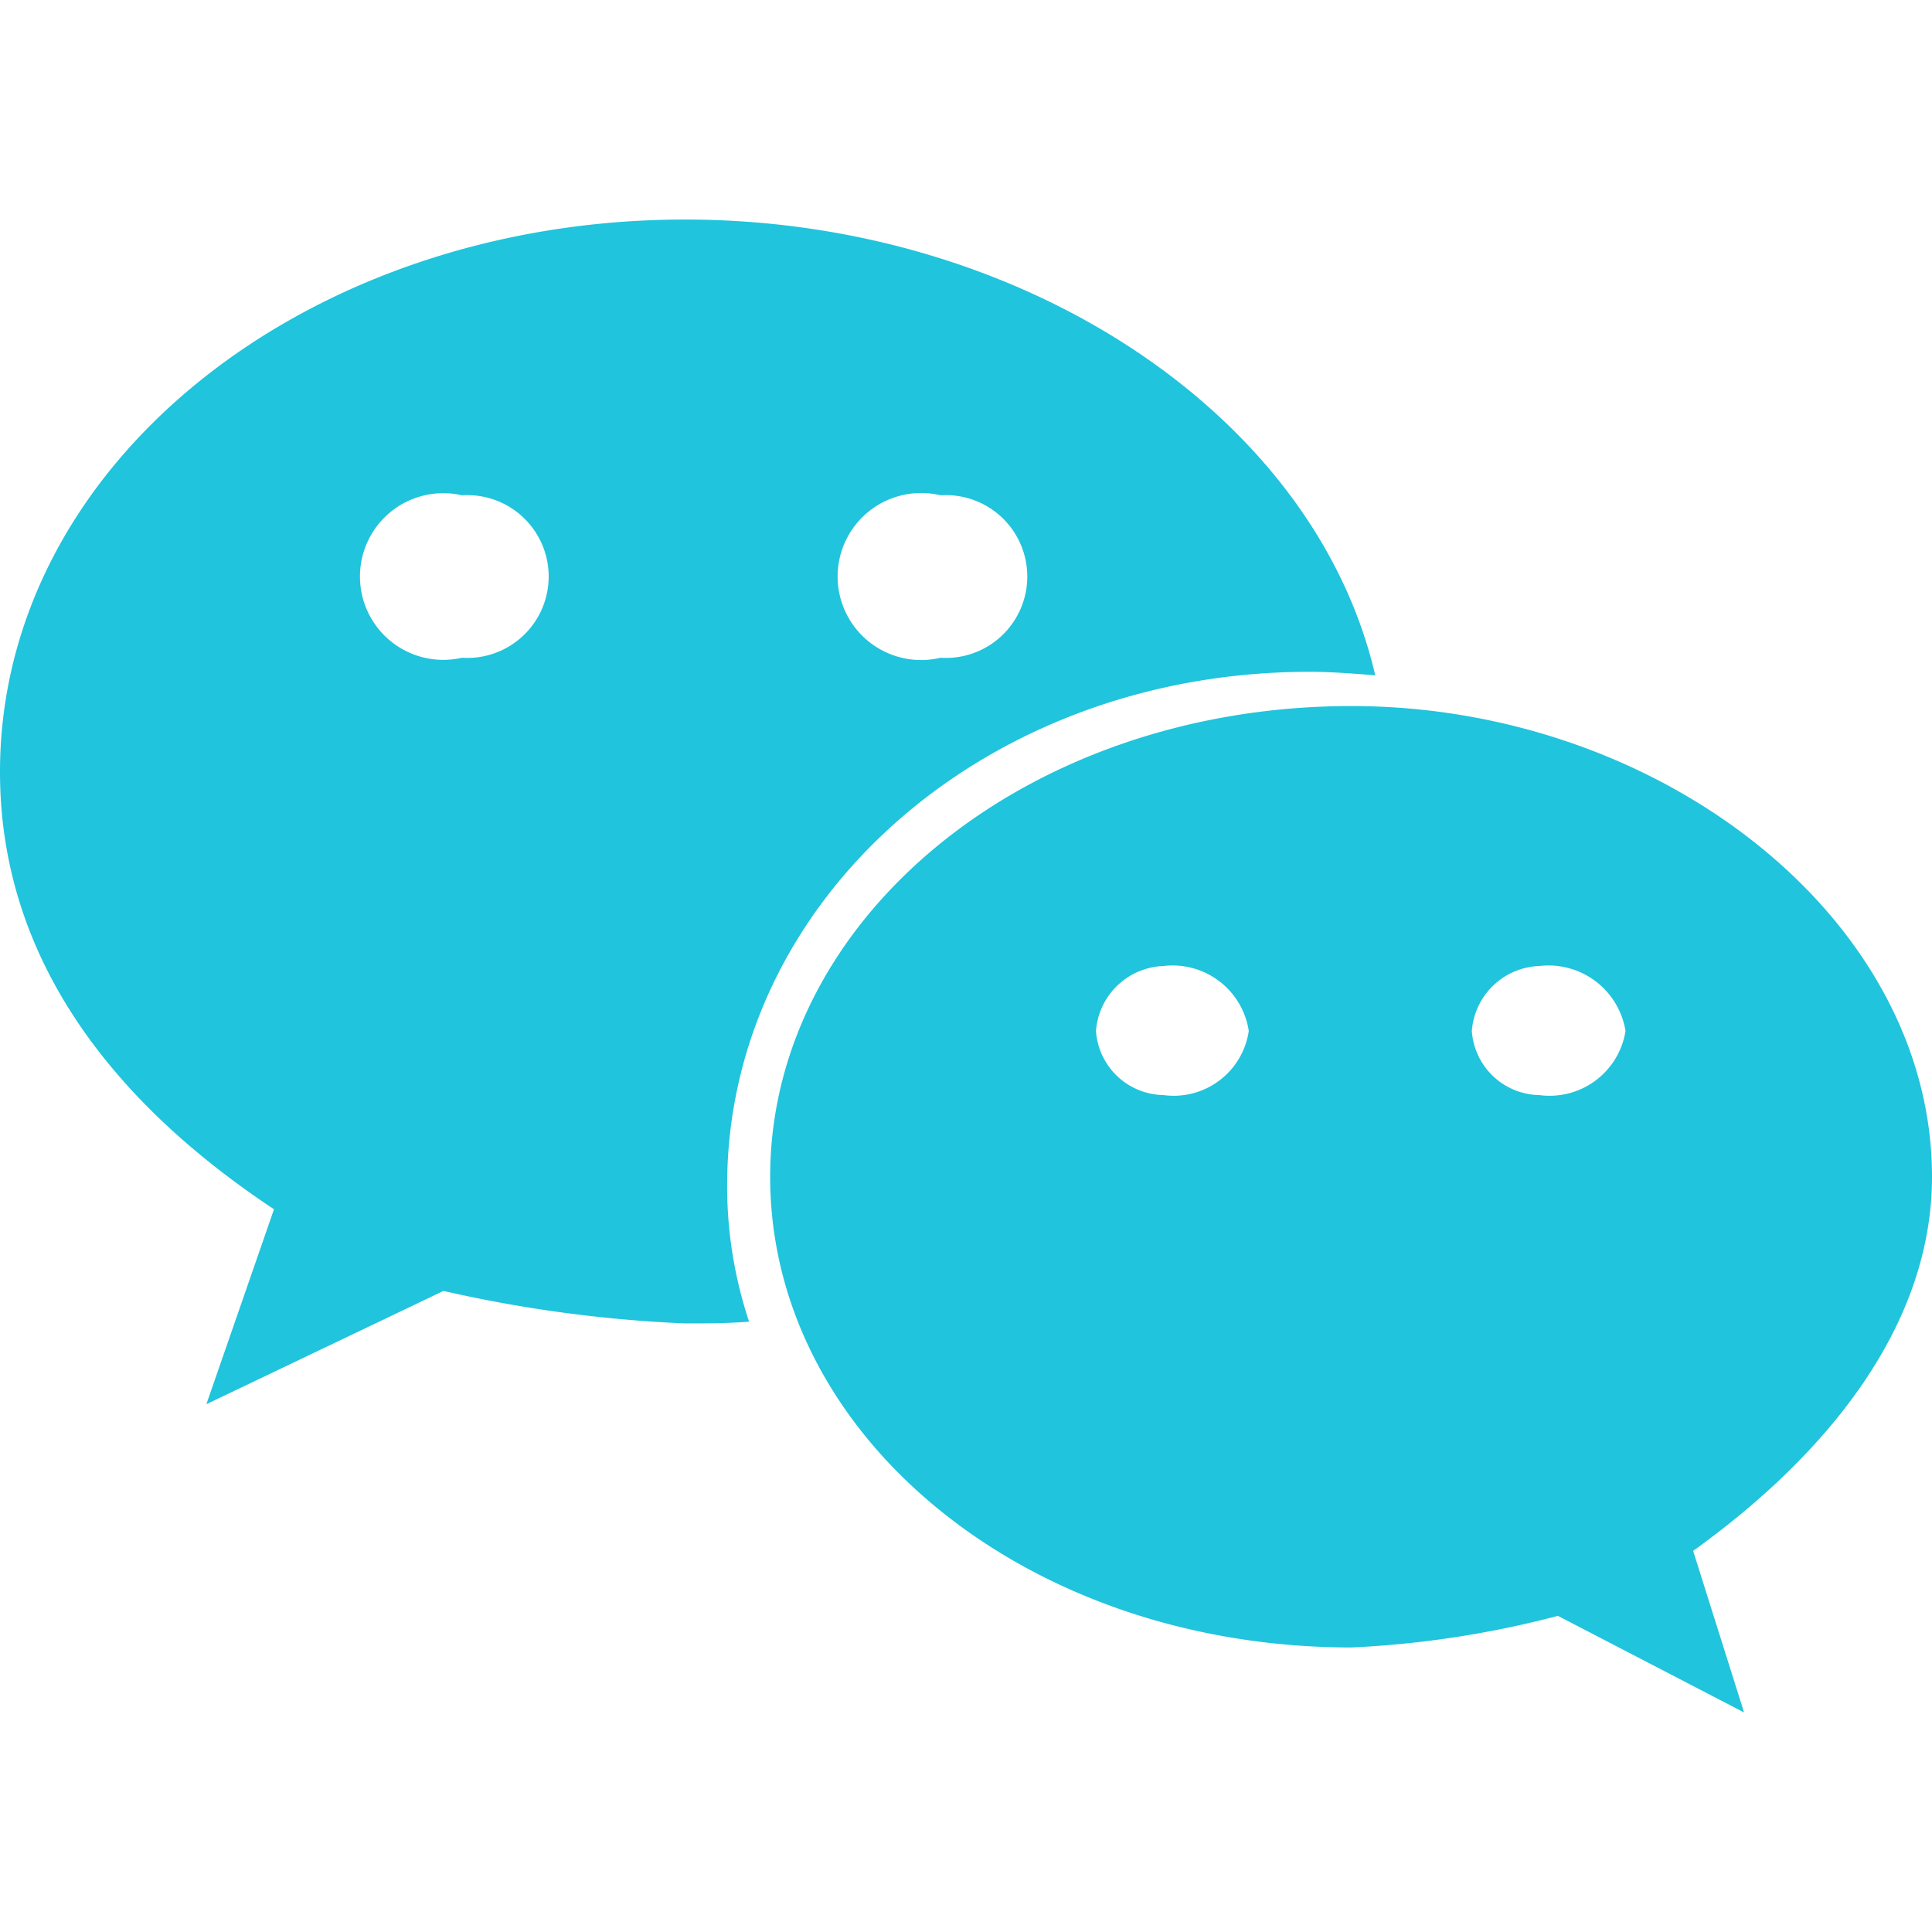
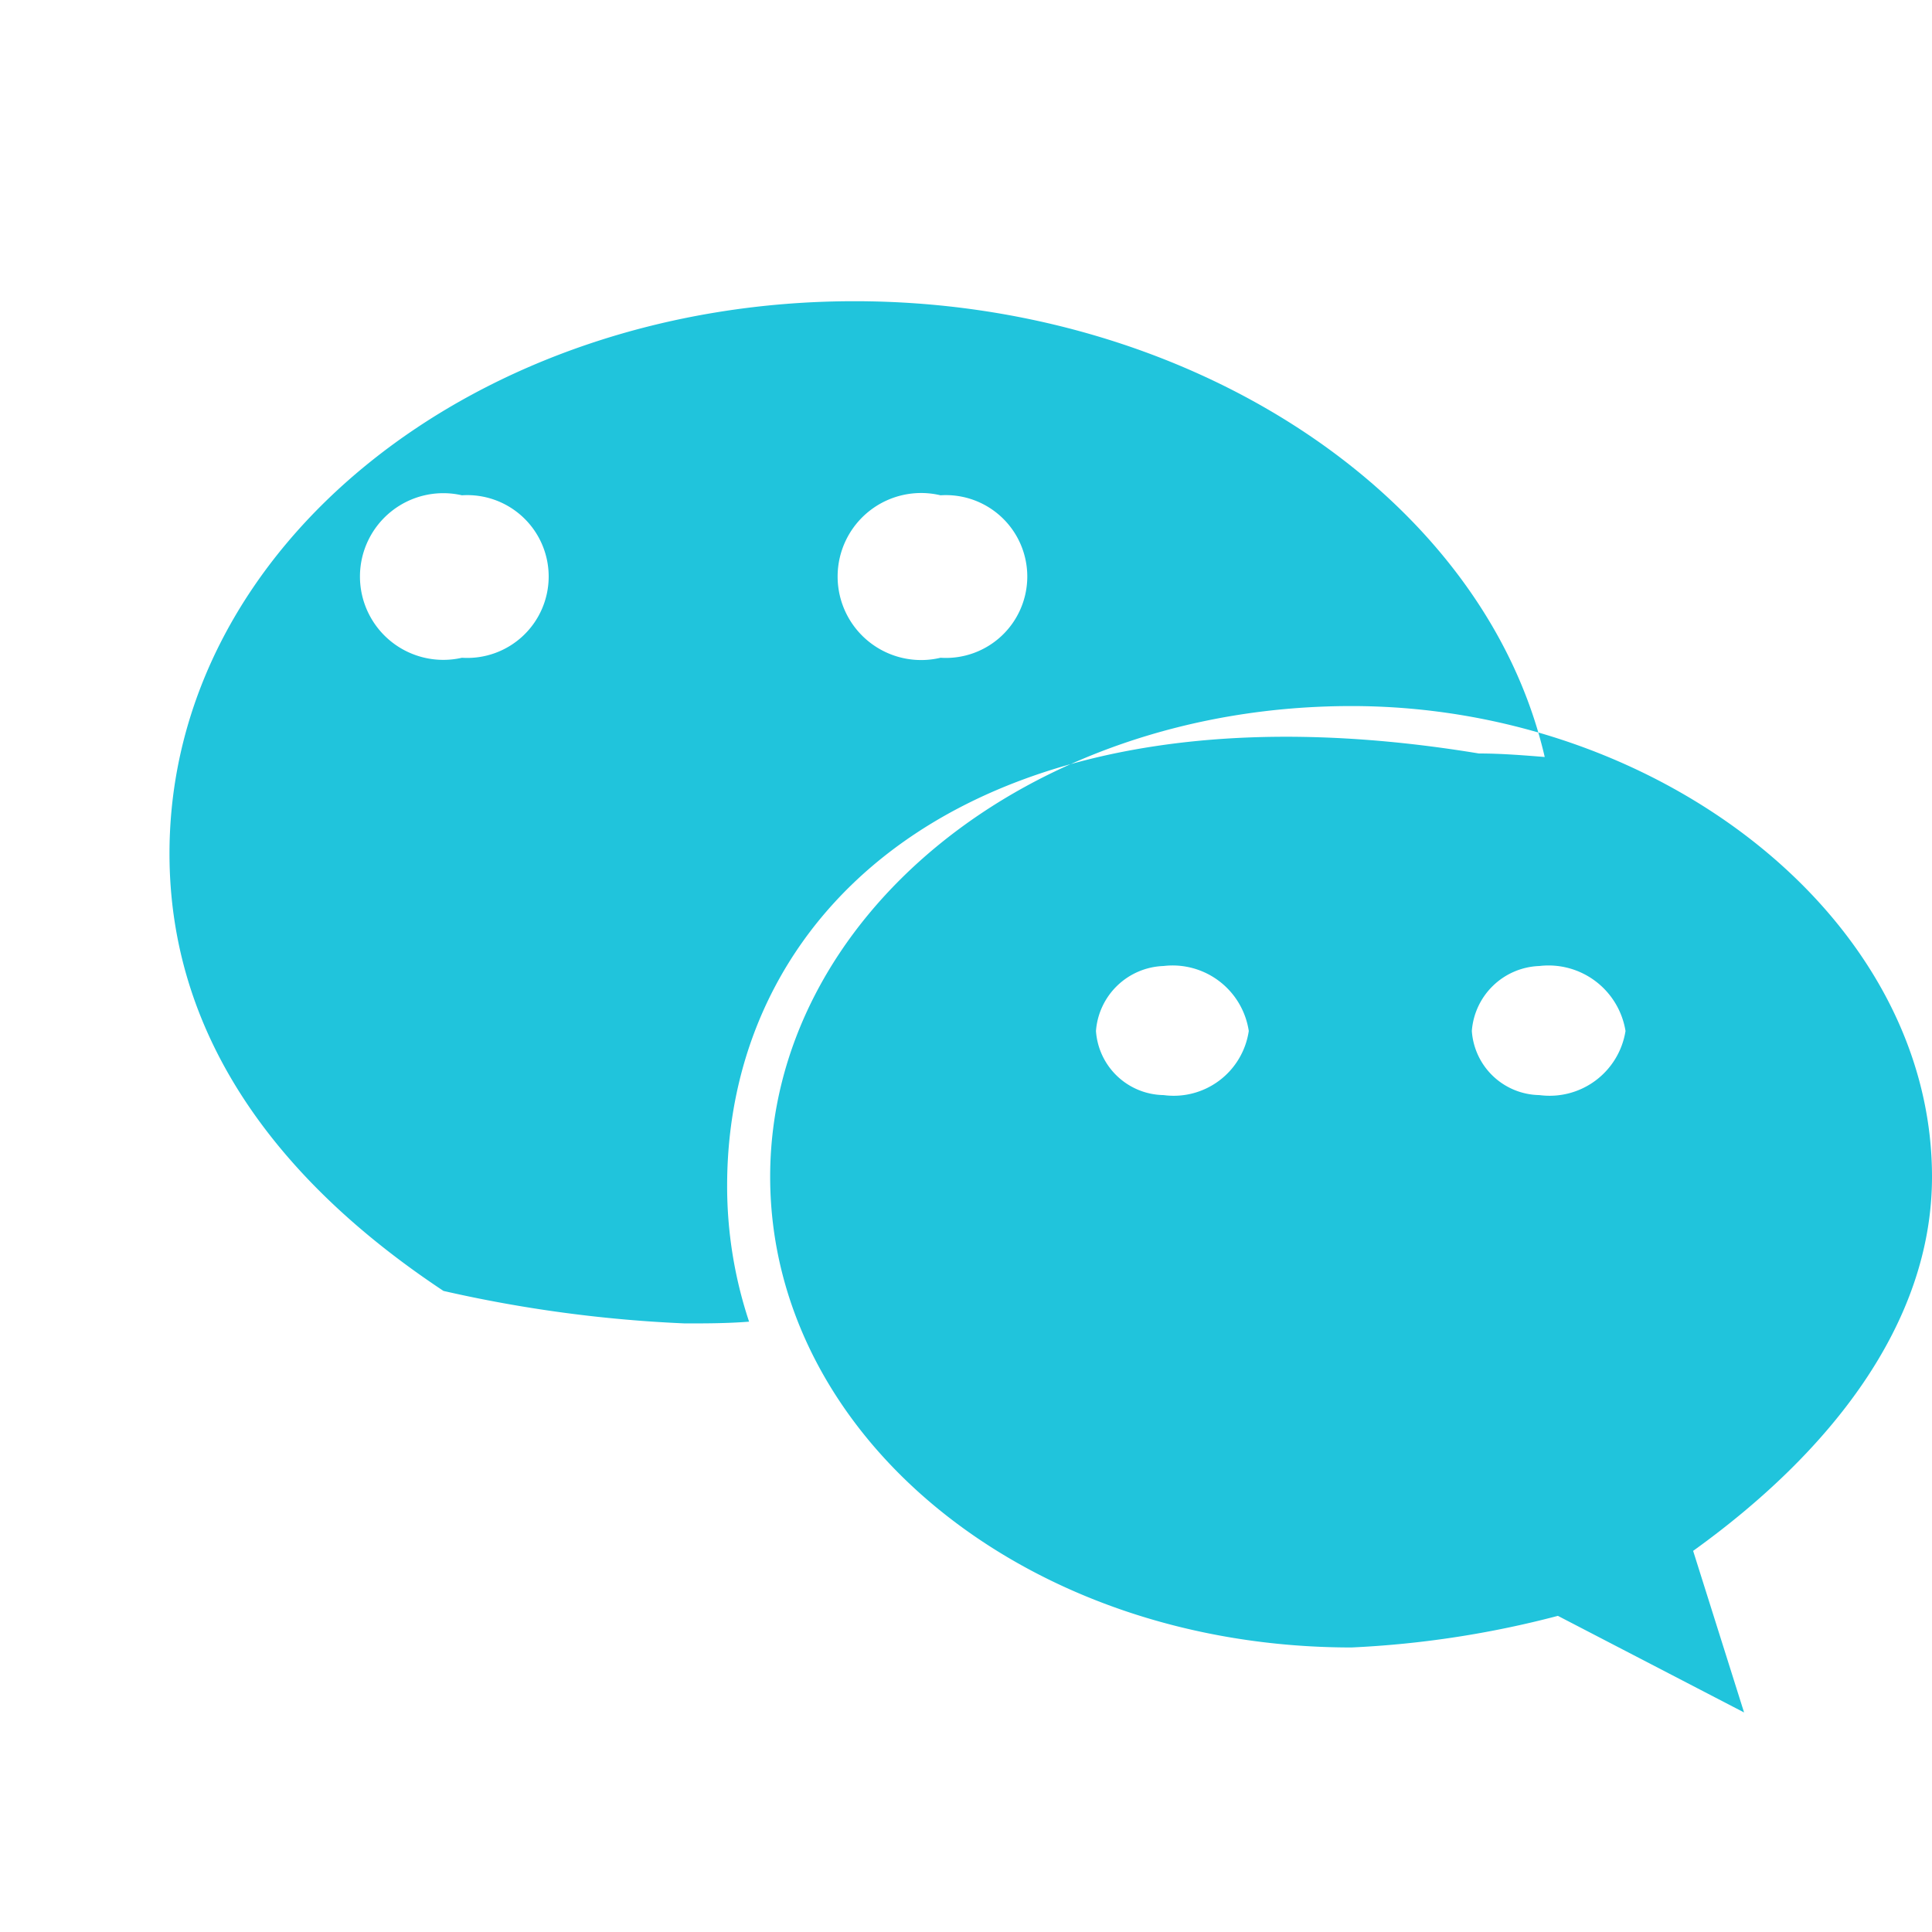
<svg xmlns="http://www.w3.org/2000/svg" width="22" height="22" viewBox="0 0 22 22">
  <defs>
    <style>
      .cls-1 {
        fill: #20c4dc;
        fill-rule: evenodd;
      }
    </style>
  </defs>
-   <path id="形状_896" data-name="形状 896" class="cls-1" d="M1861.28,4911.16l0.58,1.84-2.12-1.1a11.243,11.243,0,0,1-2.35.36c-3.7,0-6.62-2.4-6.62-5.36,0-2.94,2.92-5.36,6.62-5.36,3.51,0,6.61,2.42,6.61,5.36C1864,4908.57,1862.84,4910.04,1861.28,4911.16Zm-6.03-6.66a0.8,0.8,0,0,0-.77.74,0.784,0.784,0,0,0,.77.73,0.864,0.864,0,0,0,.97-0.73A0.877,0.877,0,0,0,1855.25,4904.5Zm4.28,0a0.8,0.8,0,0,0-.77.74,0.784,0.784,0,0,0,.77.73,0.875,0.875,0,0,0,.98-0.73A0.888,0.888,0,0,0,1859.53,4904.5Zm-9.25,2.5a4.881,4.881,0,0,0,.25,1.55c-0.25.02-.5,0.02-0.73,0.02a15.264,15.264,0,0,1-2.75-.37l-2.7,1.29,0.77-2.22c-1.96-1.3-3.12-2.96-3.12-4.98,0-3.52,3.51-6.29,7.8-6.29,3.82,0,7.17,2.21,7.86,5.19-0.25-.02-0.5-0.04-0.75-0.04C1853.21,4901.15,1850.28,4903.76,1850.28,4907Zm-3.02-7.86a0.949,0.949,0,1,0,0,1.85A0.927,0.927,0,1,0,1847.26,4899.14Zm5.45,0a0.951,0.951,0,1,0,0,1.85A0.927,0.927,0,1,0,1852.71,4899.14Z" transform="translate(-1842 -4893.5)" />
+   <path id="形状_896" data-name="形状 896" class="cls-1" d="M1861.28,4911.16l0.58,1.84-2.12-1.1a11.243,11.243,0,0,1-2.35.36c-3.7,0-6.62-2.4-6.62-5.36,0-2.94,2.92-5.36,6.62-5.36,3.51,0,6.61,2.42,6.61,5.36C1864,4908.57,1862.84,4910.04,1861.28,4911.16Zm-6.03-6.66a0.8,0.8,0,0,0-.77.74,0.784,0.784,0,0,0,.77.73,0.864,0.864,0,0,0,.97-0.73A0.877,0.877,0,0,0,1855.25,4904.5Zm4.28,0a0.8,0.8,0,0,0-.77.74,0.784,0.784,0,0,0,.77.73,0.875,0.875,0,0,0,.98-0.73A0.888,0.888,0,0,0,1859.53,4904.5Zm-9.25,2.5a4.881,4.881,0,0,0,.25,1.55c-0.25.02-.5,0.02-0.73,0.02a15.264,15.264,0,0,1-2.75-.37c-1.96-1.3-3.12-2.96-3.12-4.98,0-3.52,3.51-6.29,7.8-6.29,3.82,0,7.17,2.21,7.86,5.19-0.25-.02-0.5-0.04-0.75-0.04C1853.21,4901.15,1850.28,4903.76,1850.28,4907Zm-3.02-7.86a0.949,0.949,0,1,0,0,1.85A0.927,0.927,0,1,0,1847.26,4899.14Zm5.45,0a0.951,0.951,0,1,0,0,1.85A0.927,0.927,0,1,0,1852.71,4899.14Z" transform="translate(-1842 -4893.5)" />
</svg>